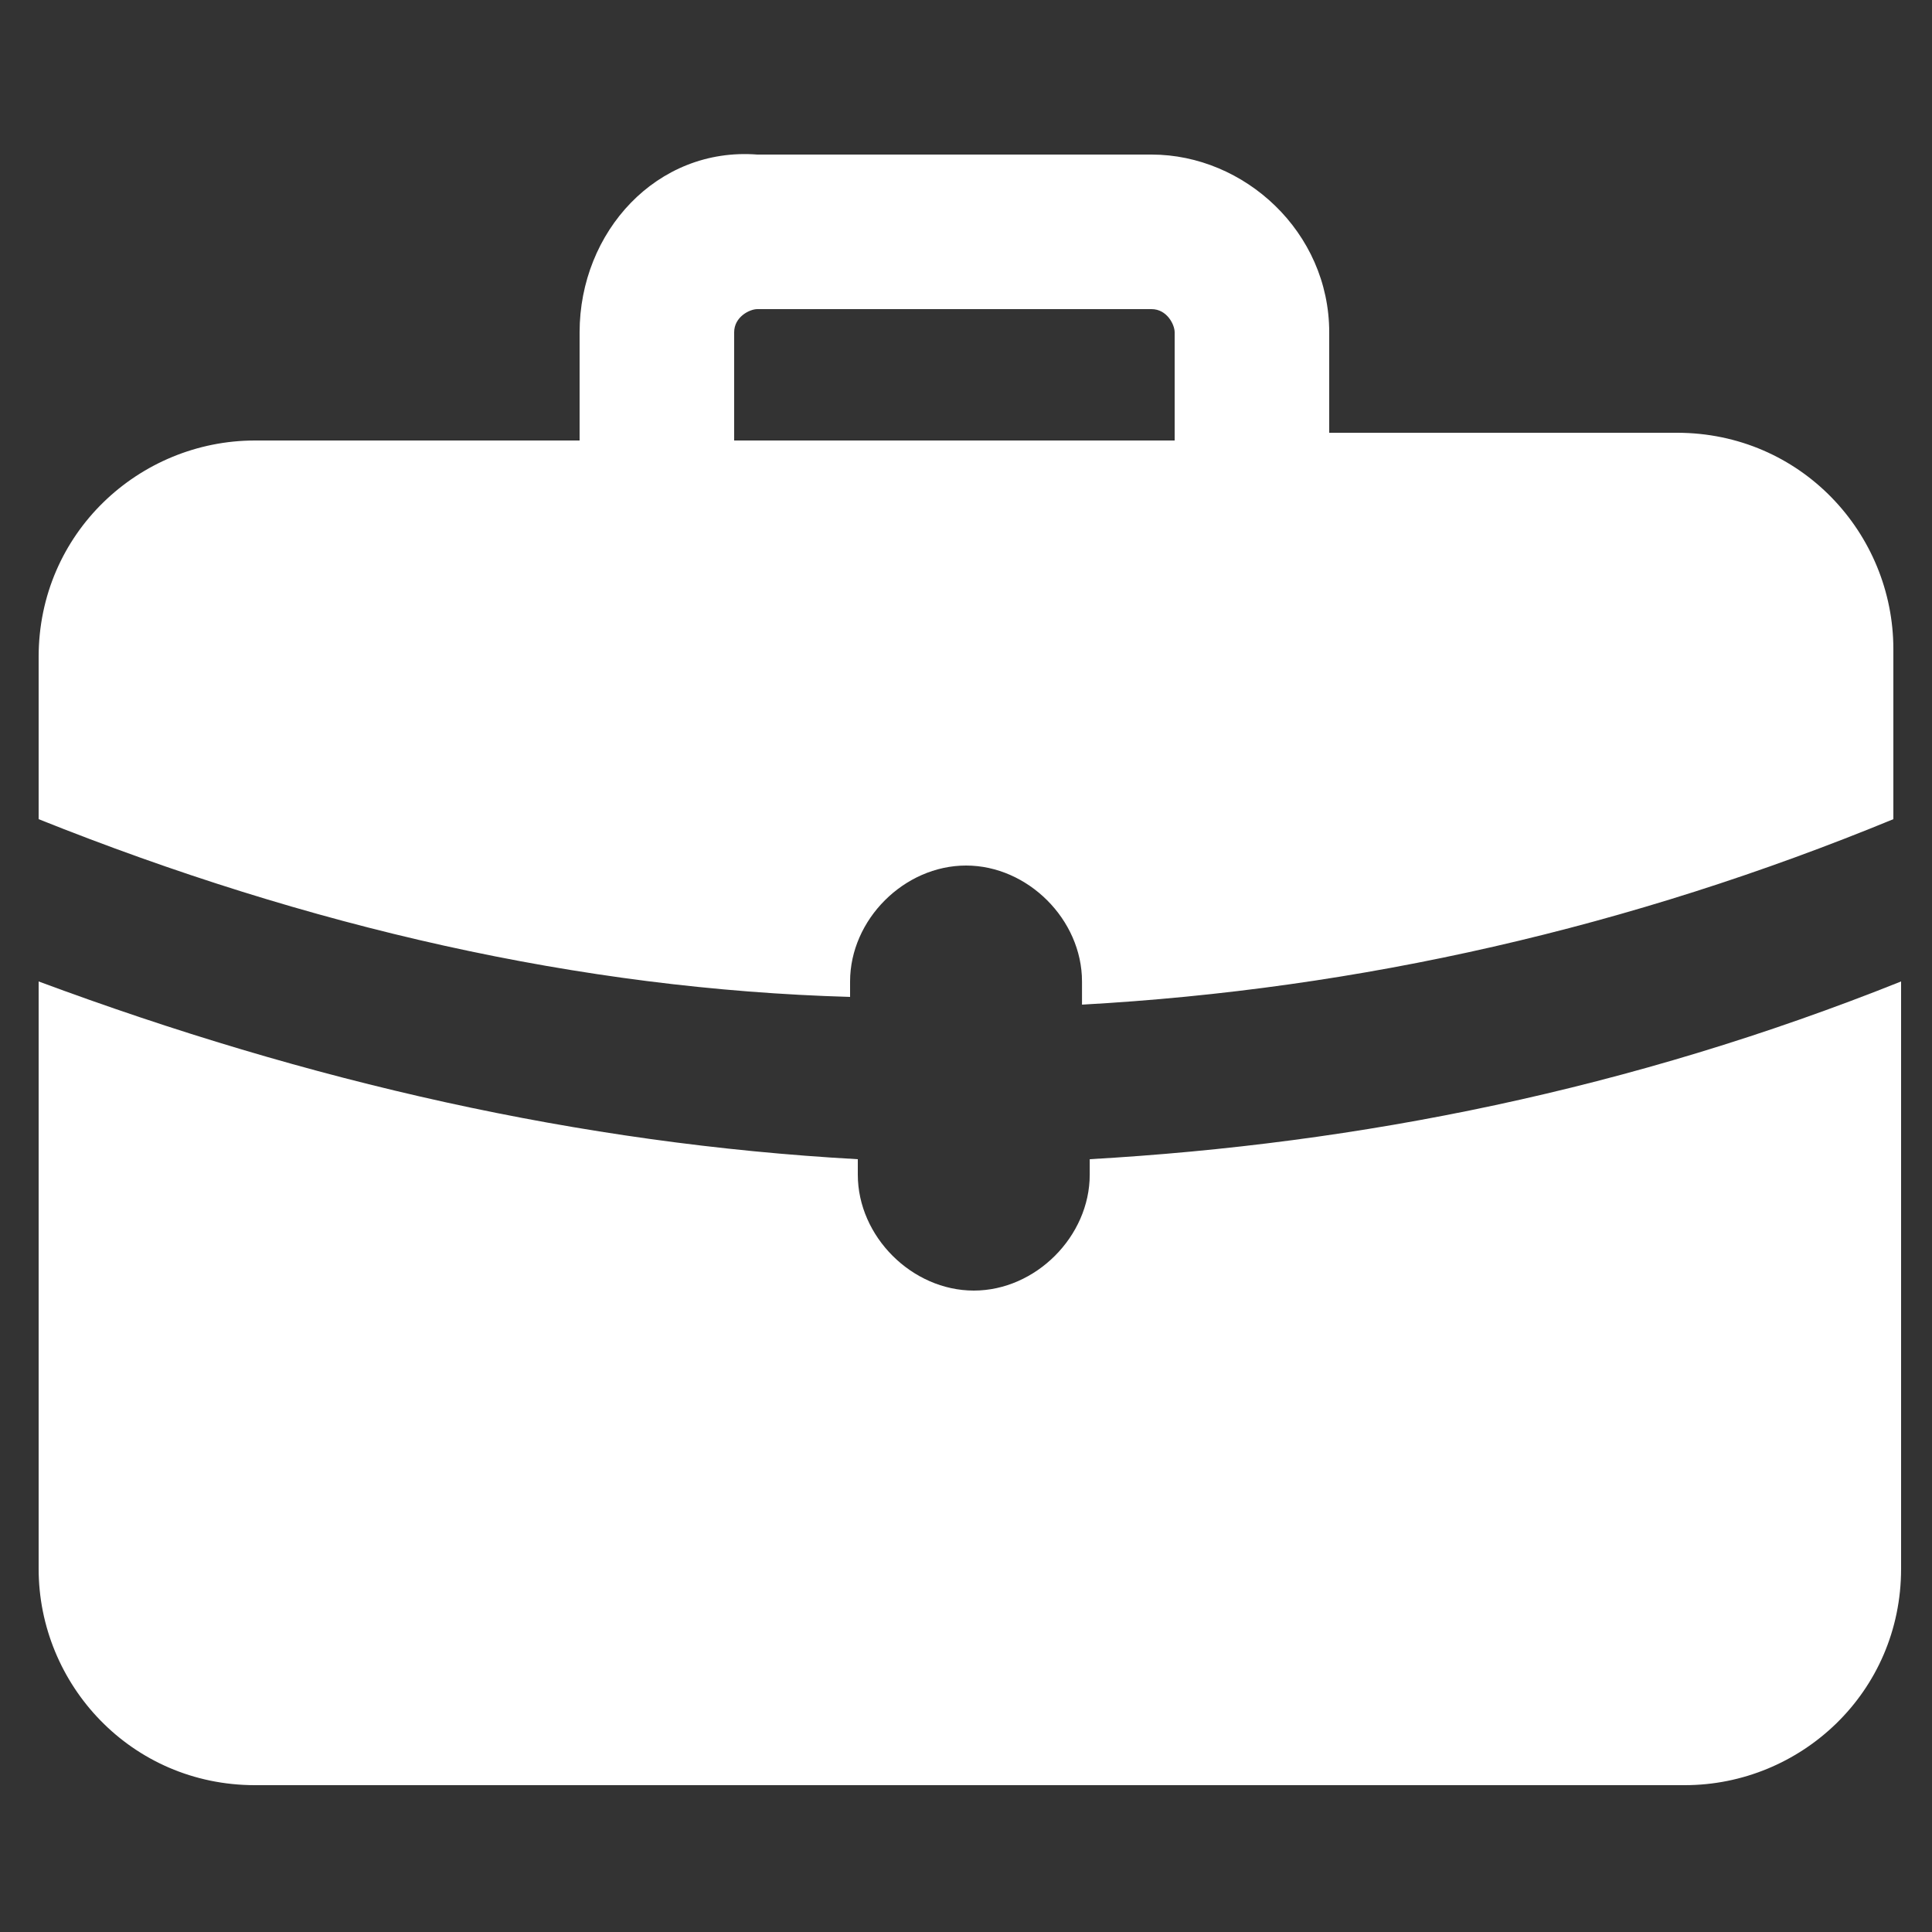
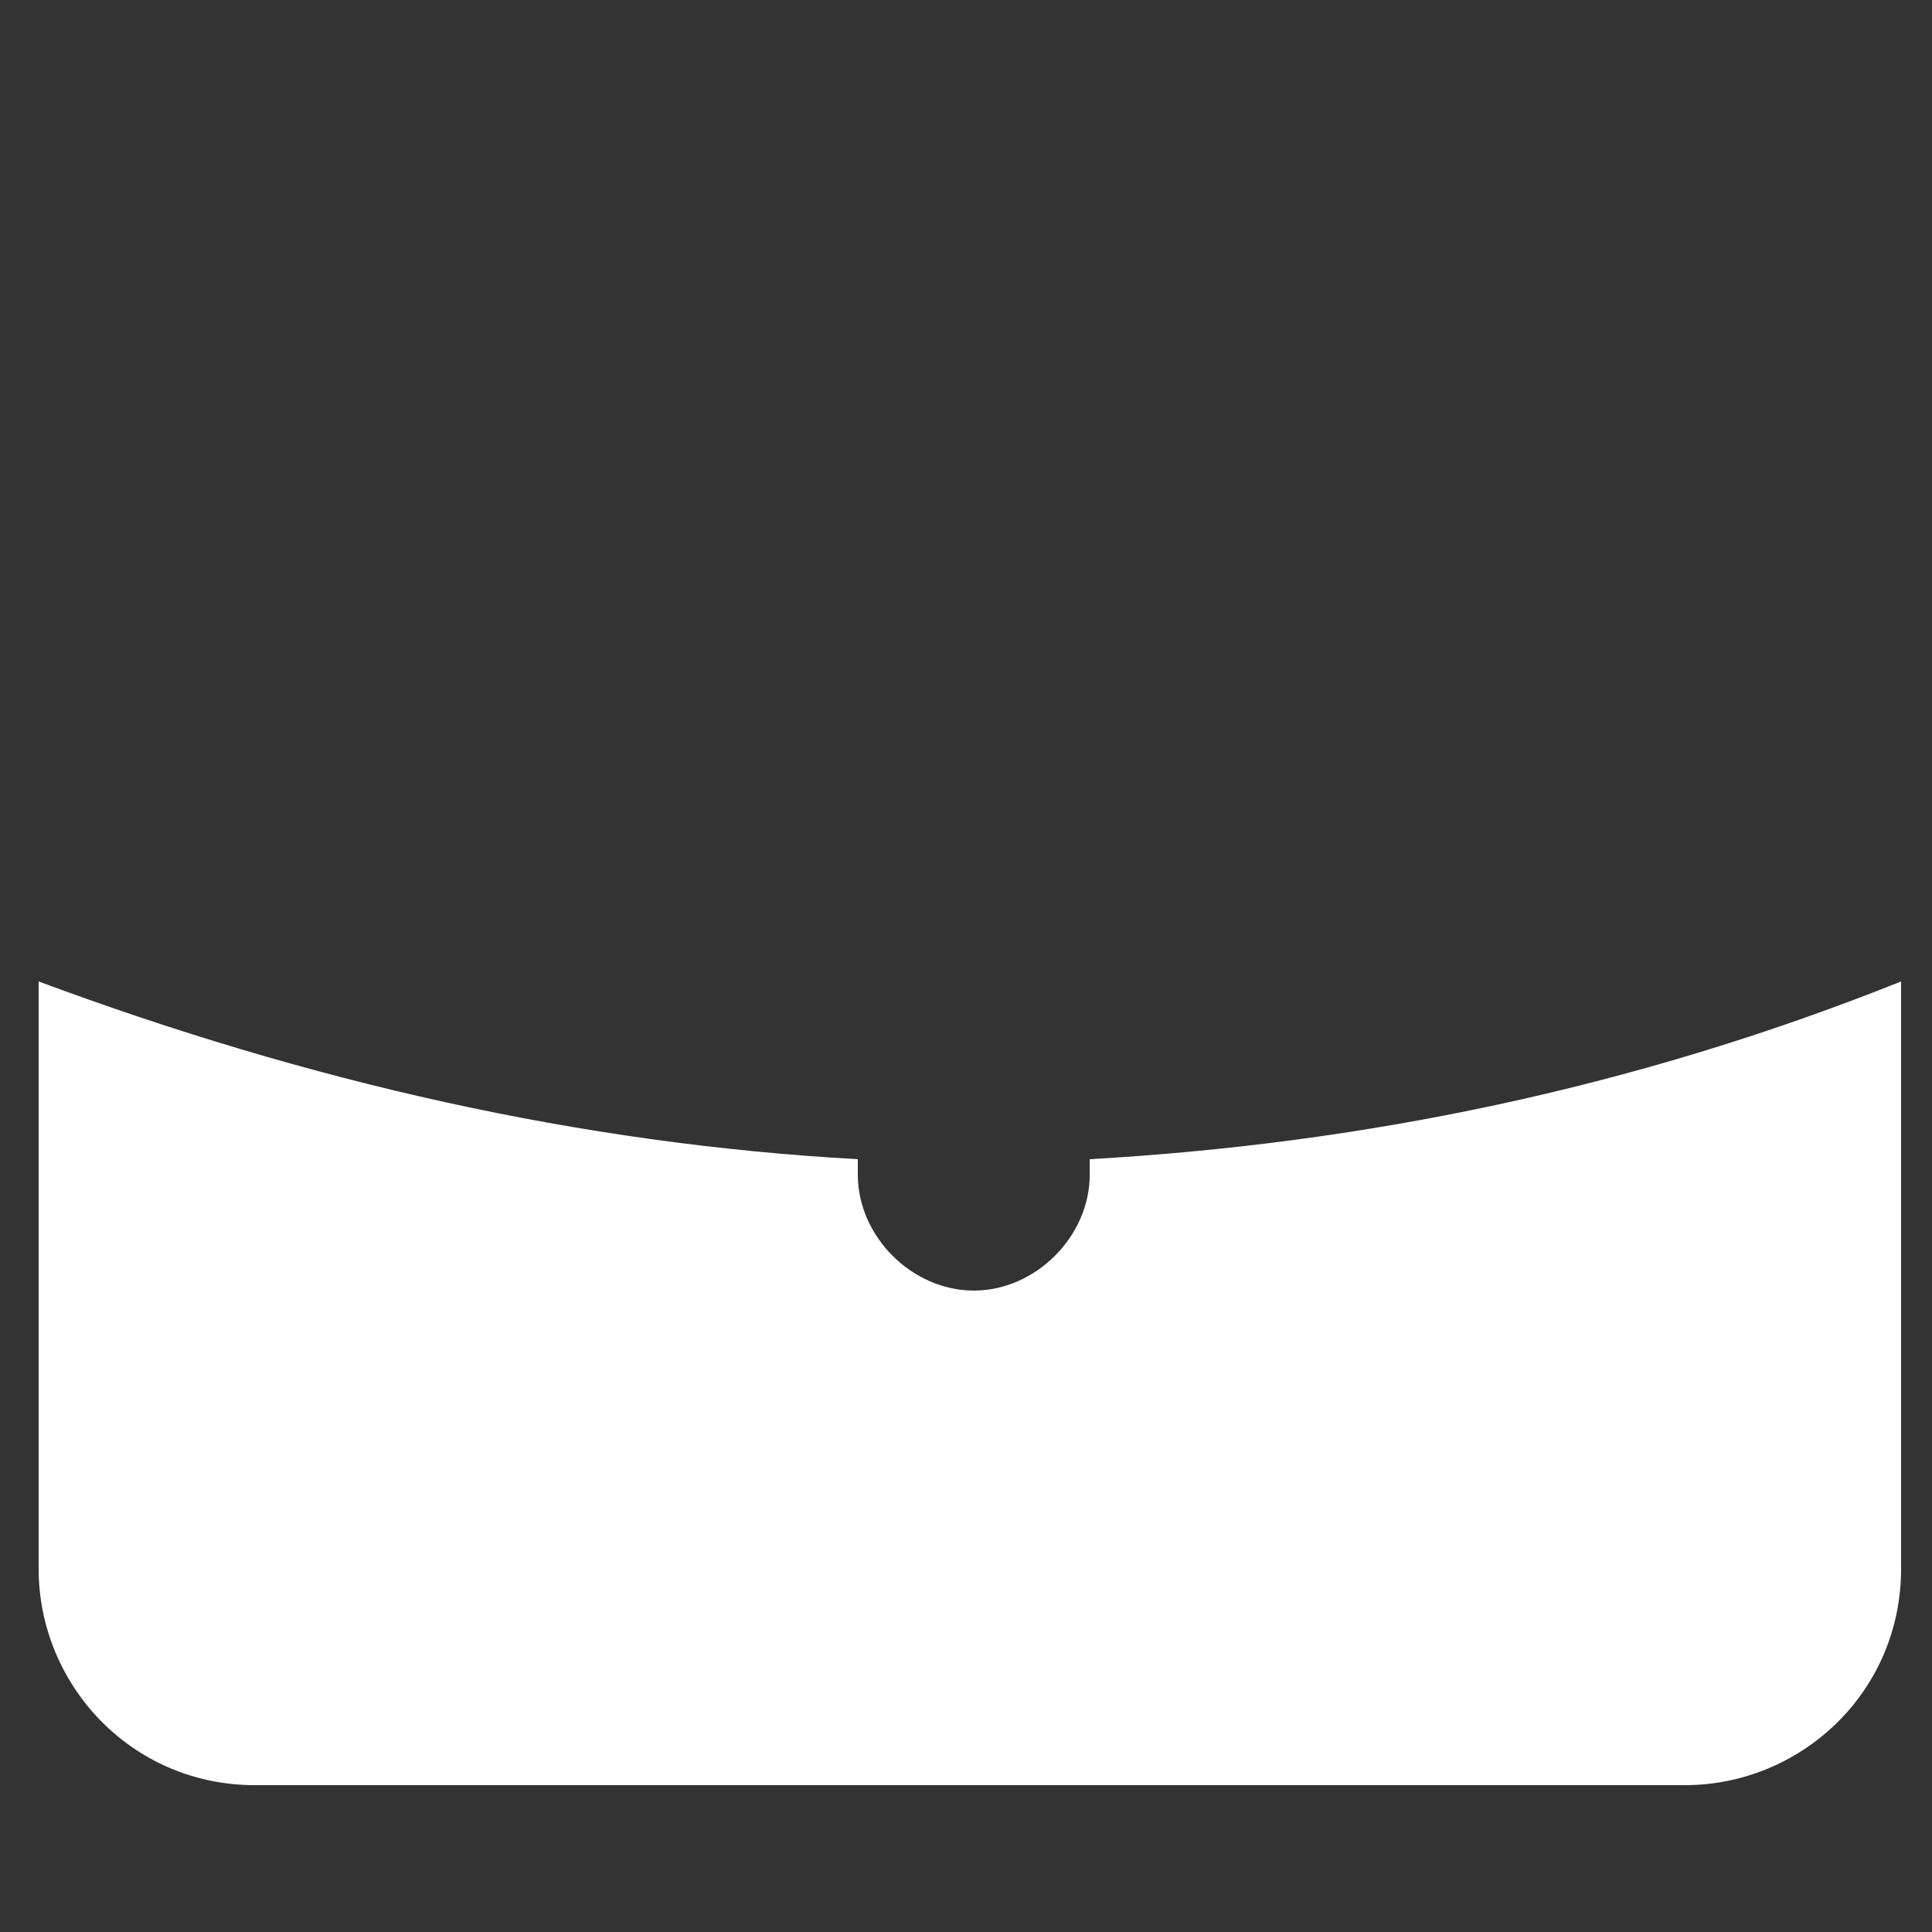
<svg xmlns="http://www.w3.org/2000/svg" width="24" height="24" viewBox="0 0 24 24" fill="none">
  <rect x="0" y="0" width="24" height="24" fill="#333333" stroke="none" />
  <path d="M3.168 22.176H20.928C22.369 22.176 23.616 21.024 23.616 19.488V12.192C20.256 13.536 16.896 14.208 13.537 14.4V14.592C13.537 15.36 12.864 16.032 12.097 16.032C11.329 16.032 10.656 15.36 10.656 14.592V14.4C7.2 14.208 3.84 13.44 0.48 12.192V19.488C0.48 20.928 1.632 22.176 3.168 22.176Z" fill="white" />
-   <path d="M10.56 12.192C10.56 11.424 11.232 10.752 12.001 10.752C12.768 10.752 13.441 11.424 13.441 12.192V12.48C16.896 12.288 20.256 11.52 23.52 10.176V8.064C23.52 6.624 22.369 5.376 20.832 5.376H16.512V4.128C16.512 2.88 15.457 1.92 14.305 1.92H9.408C8.16 1.824 7.2 2.88 7.2 4.128V5.472H3.168C1.728 5.472 0.48 6.624 0.48 8.16V10.176C3.84 11.52 7.2 12.288 10.56 12.384V12.192ZM9.12 4.128C9.12 3.936 9.312 3.84 9.408 3.84H14.305C14.496 3.84 14.592 4.032 14.592 4.128V5.472H9.12V4.128Z" fill="white" />
</svg>